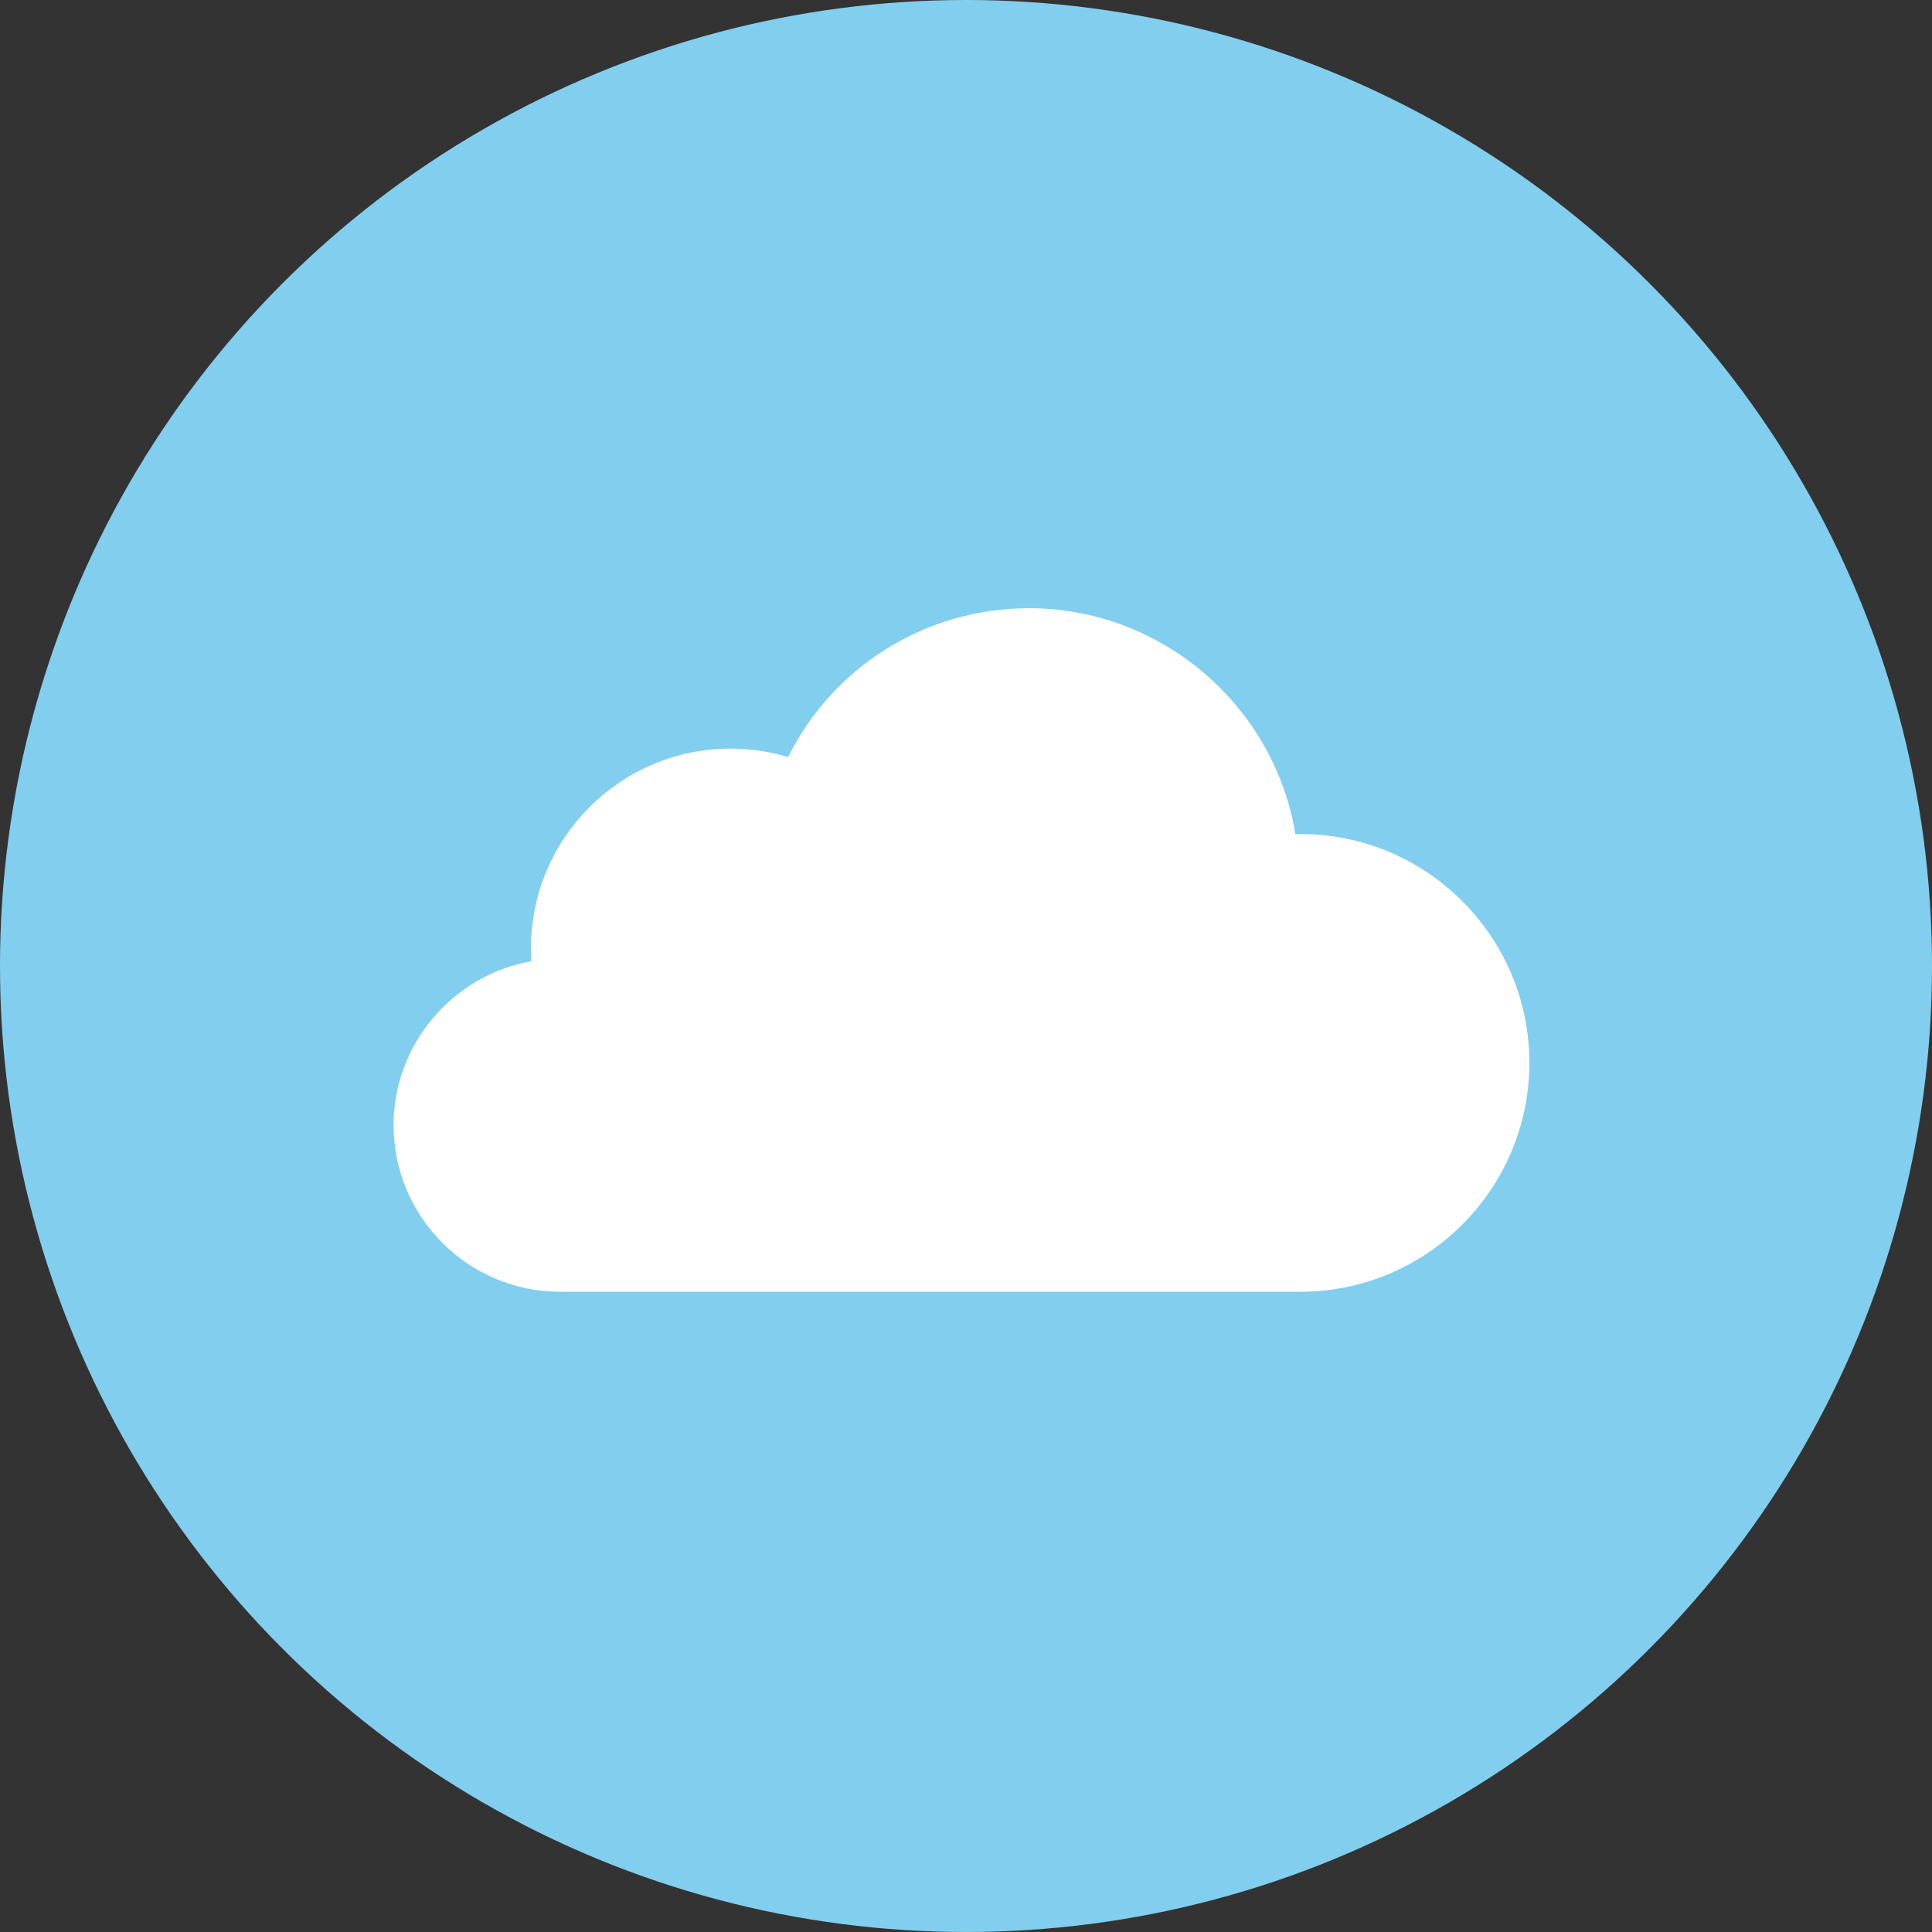
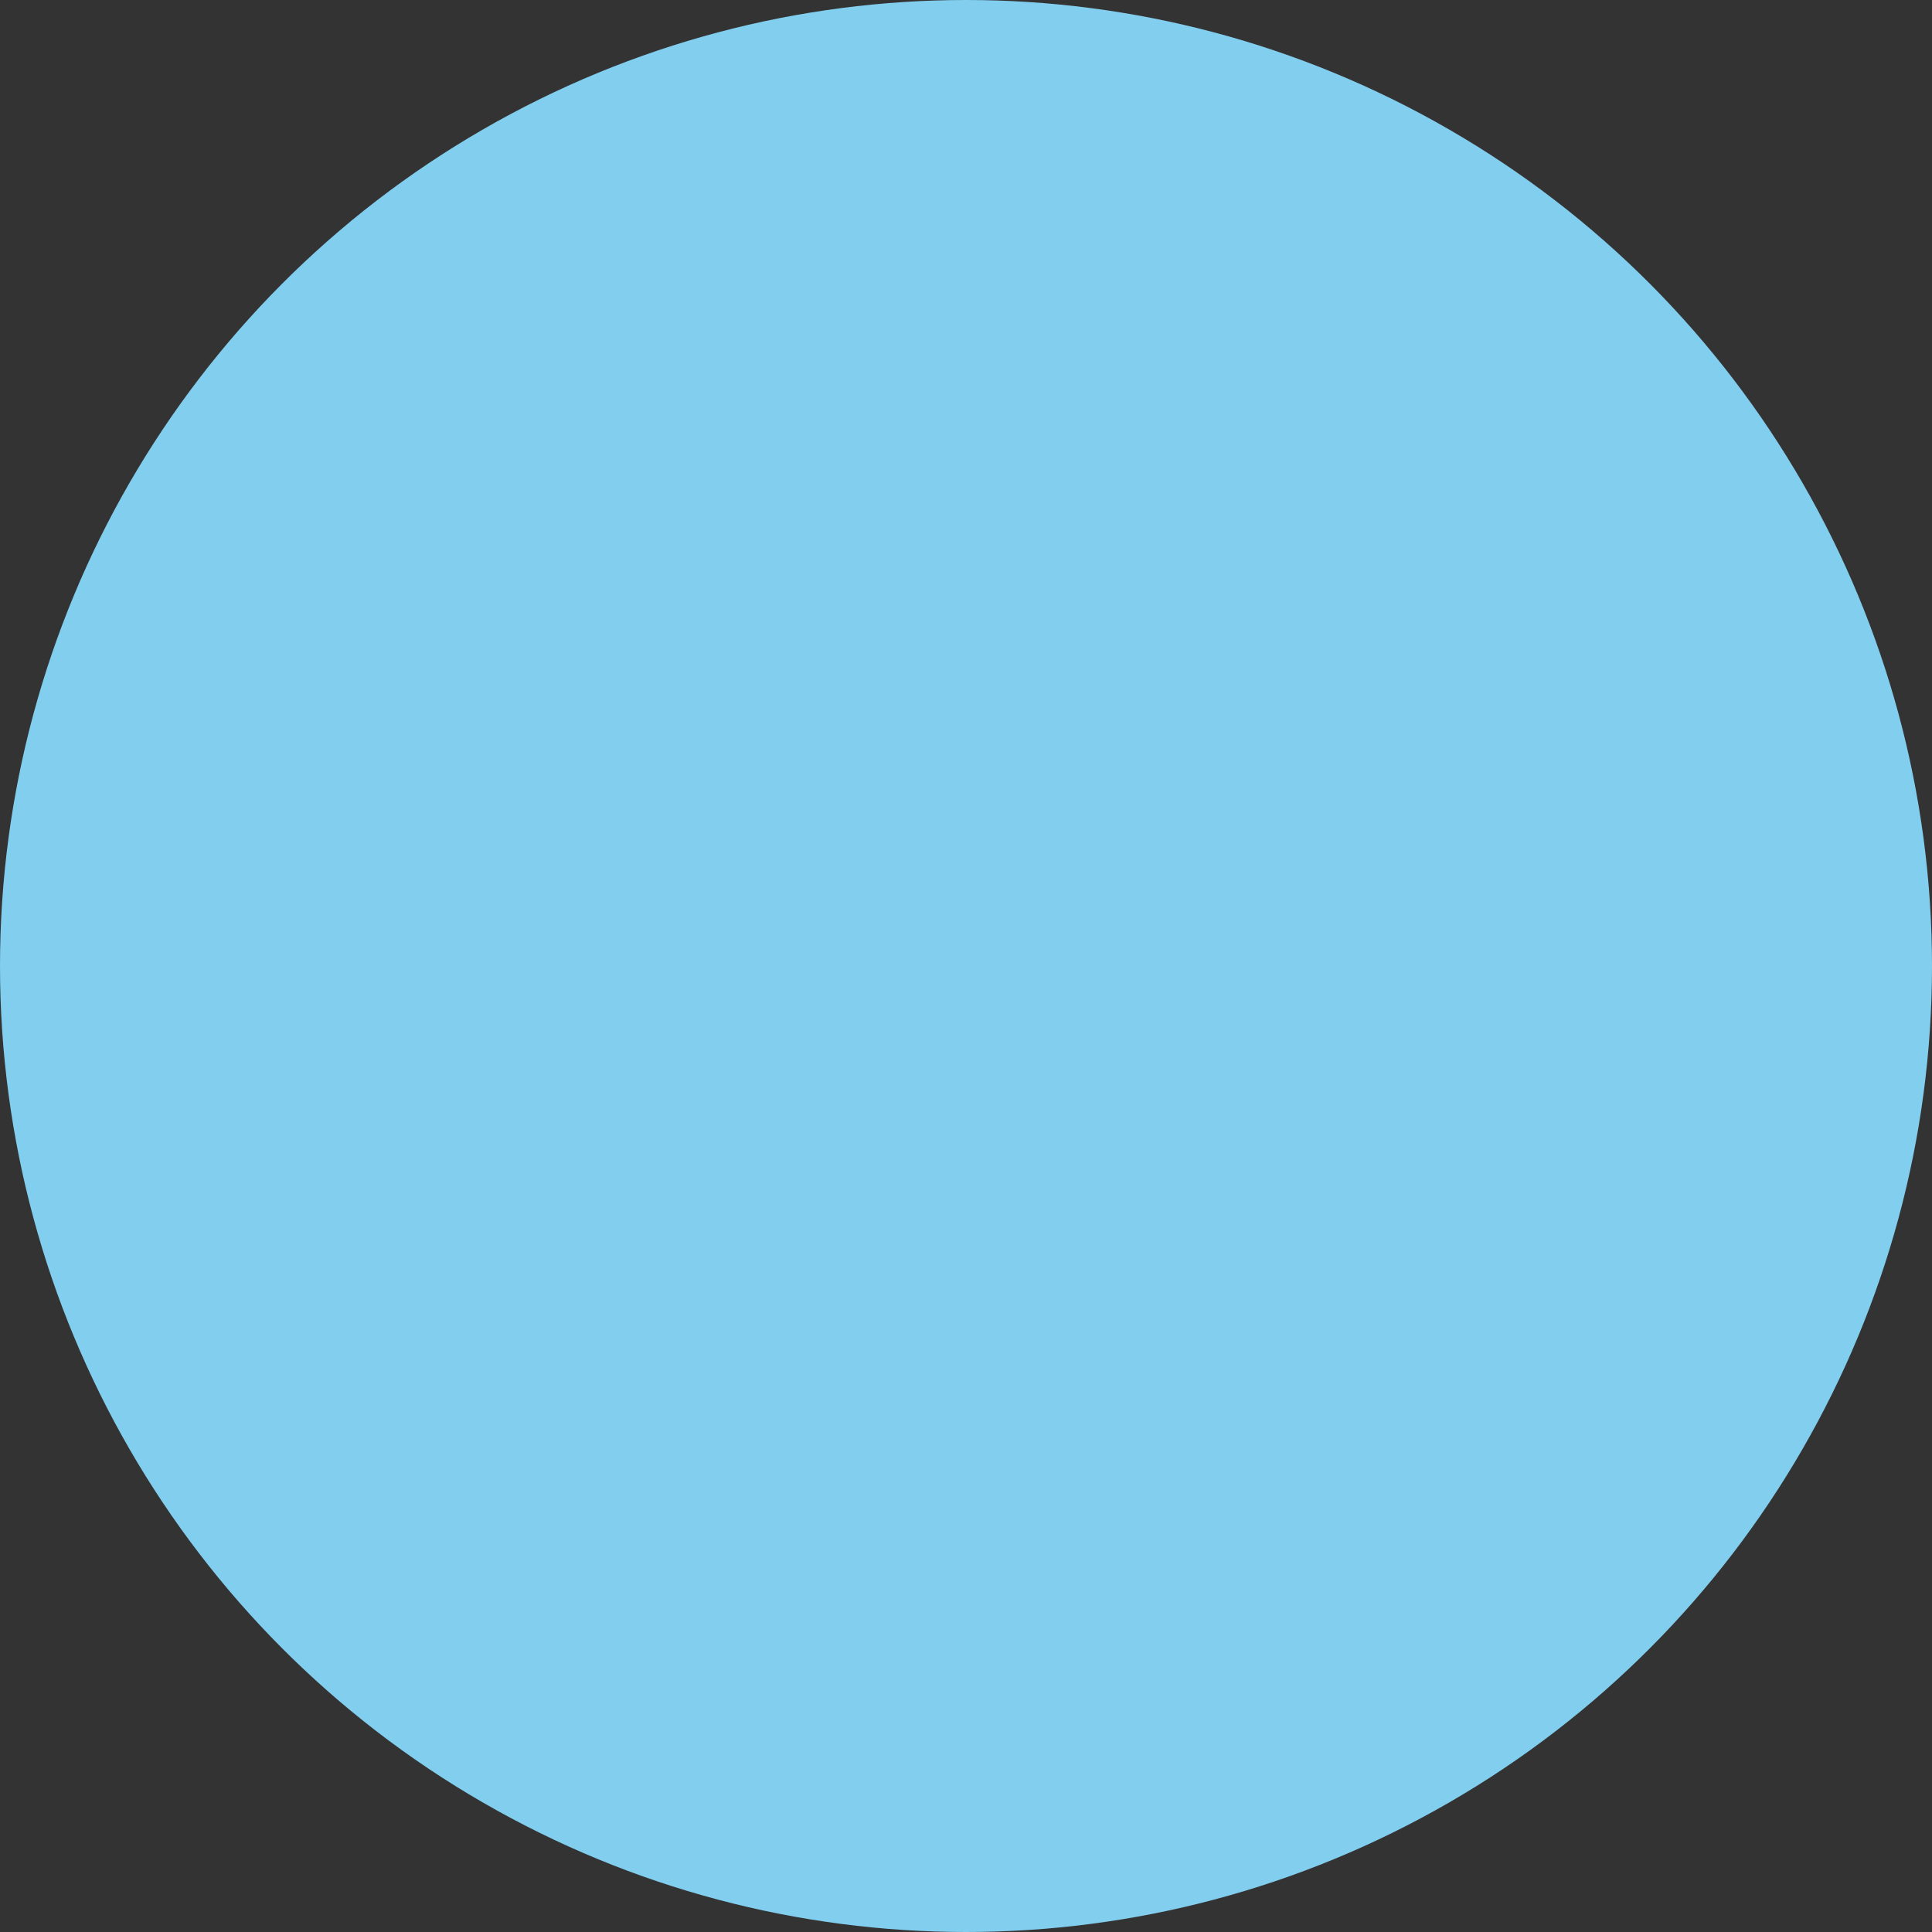
<svg xmlns="http://www.w3.org/2000/svg" width="54" height="54" viewBox="0 0 54 54">
  <rect x="0" y="0" width="54" height="54" fill="#333333" stroke="none" />
  <g fill="none" fill-rule="evenodd">
    <circle cx="27" cy="27" r="27" fill="#82CEEF" />
-     <path fill="#FFF" fill-rule="nonzero" d="M36.346,23.311 L36.206,23.311 C35.616,19.724 32.46,17 28.771,17 C25.883,17 23.298,18.613 22.029,21.159 C21.508,21.006 20.968,20.924 20.422,20.924 C17.343,20.924 14.841,23.425 14.841,26.505 C14.841,26.619 14.848,26.746 14.854,26.867 C12.67,27.248 11,29.178 11,31.444 C11,34.016 13.089,36.105 15.654,36.105 L36.346,36.105 C39.876,36.105 42.746,33.235 42.746,29.705 C42.746,26.181 39.876,23.311 36.346,23.311 Z" />
  </g>
</svg>